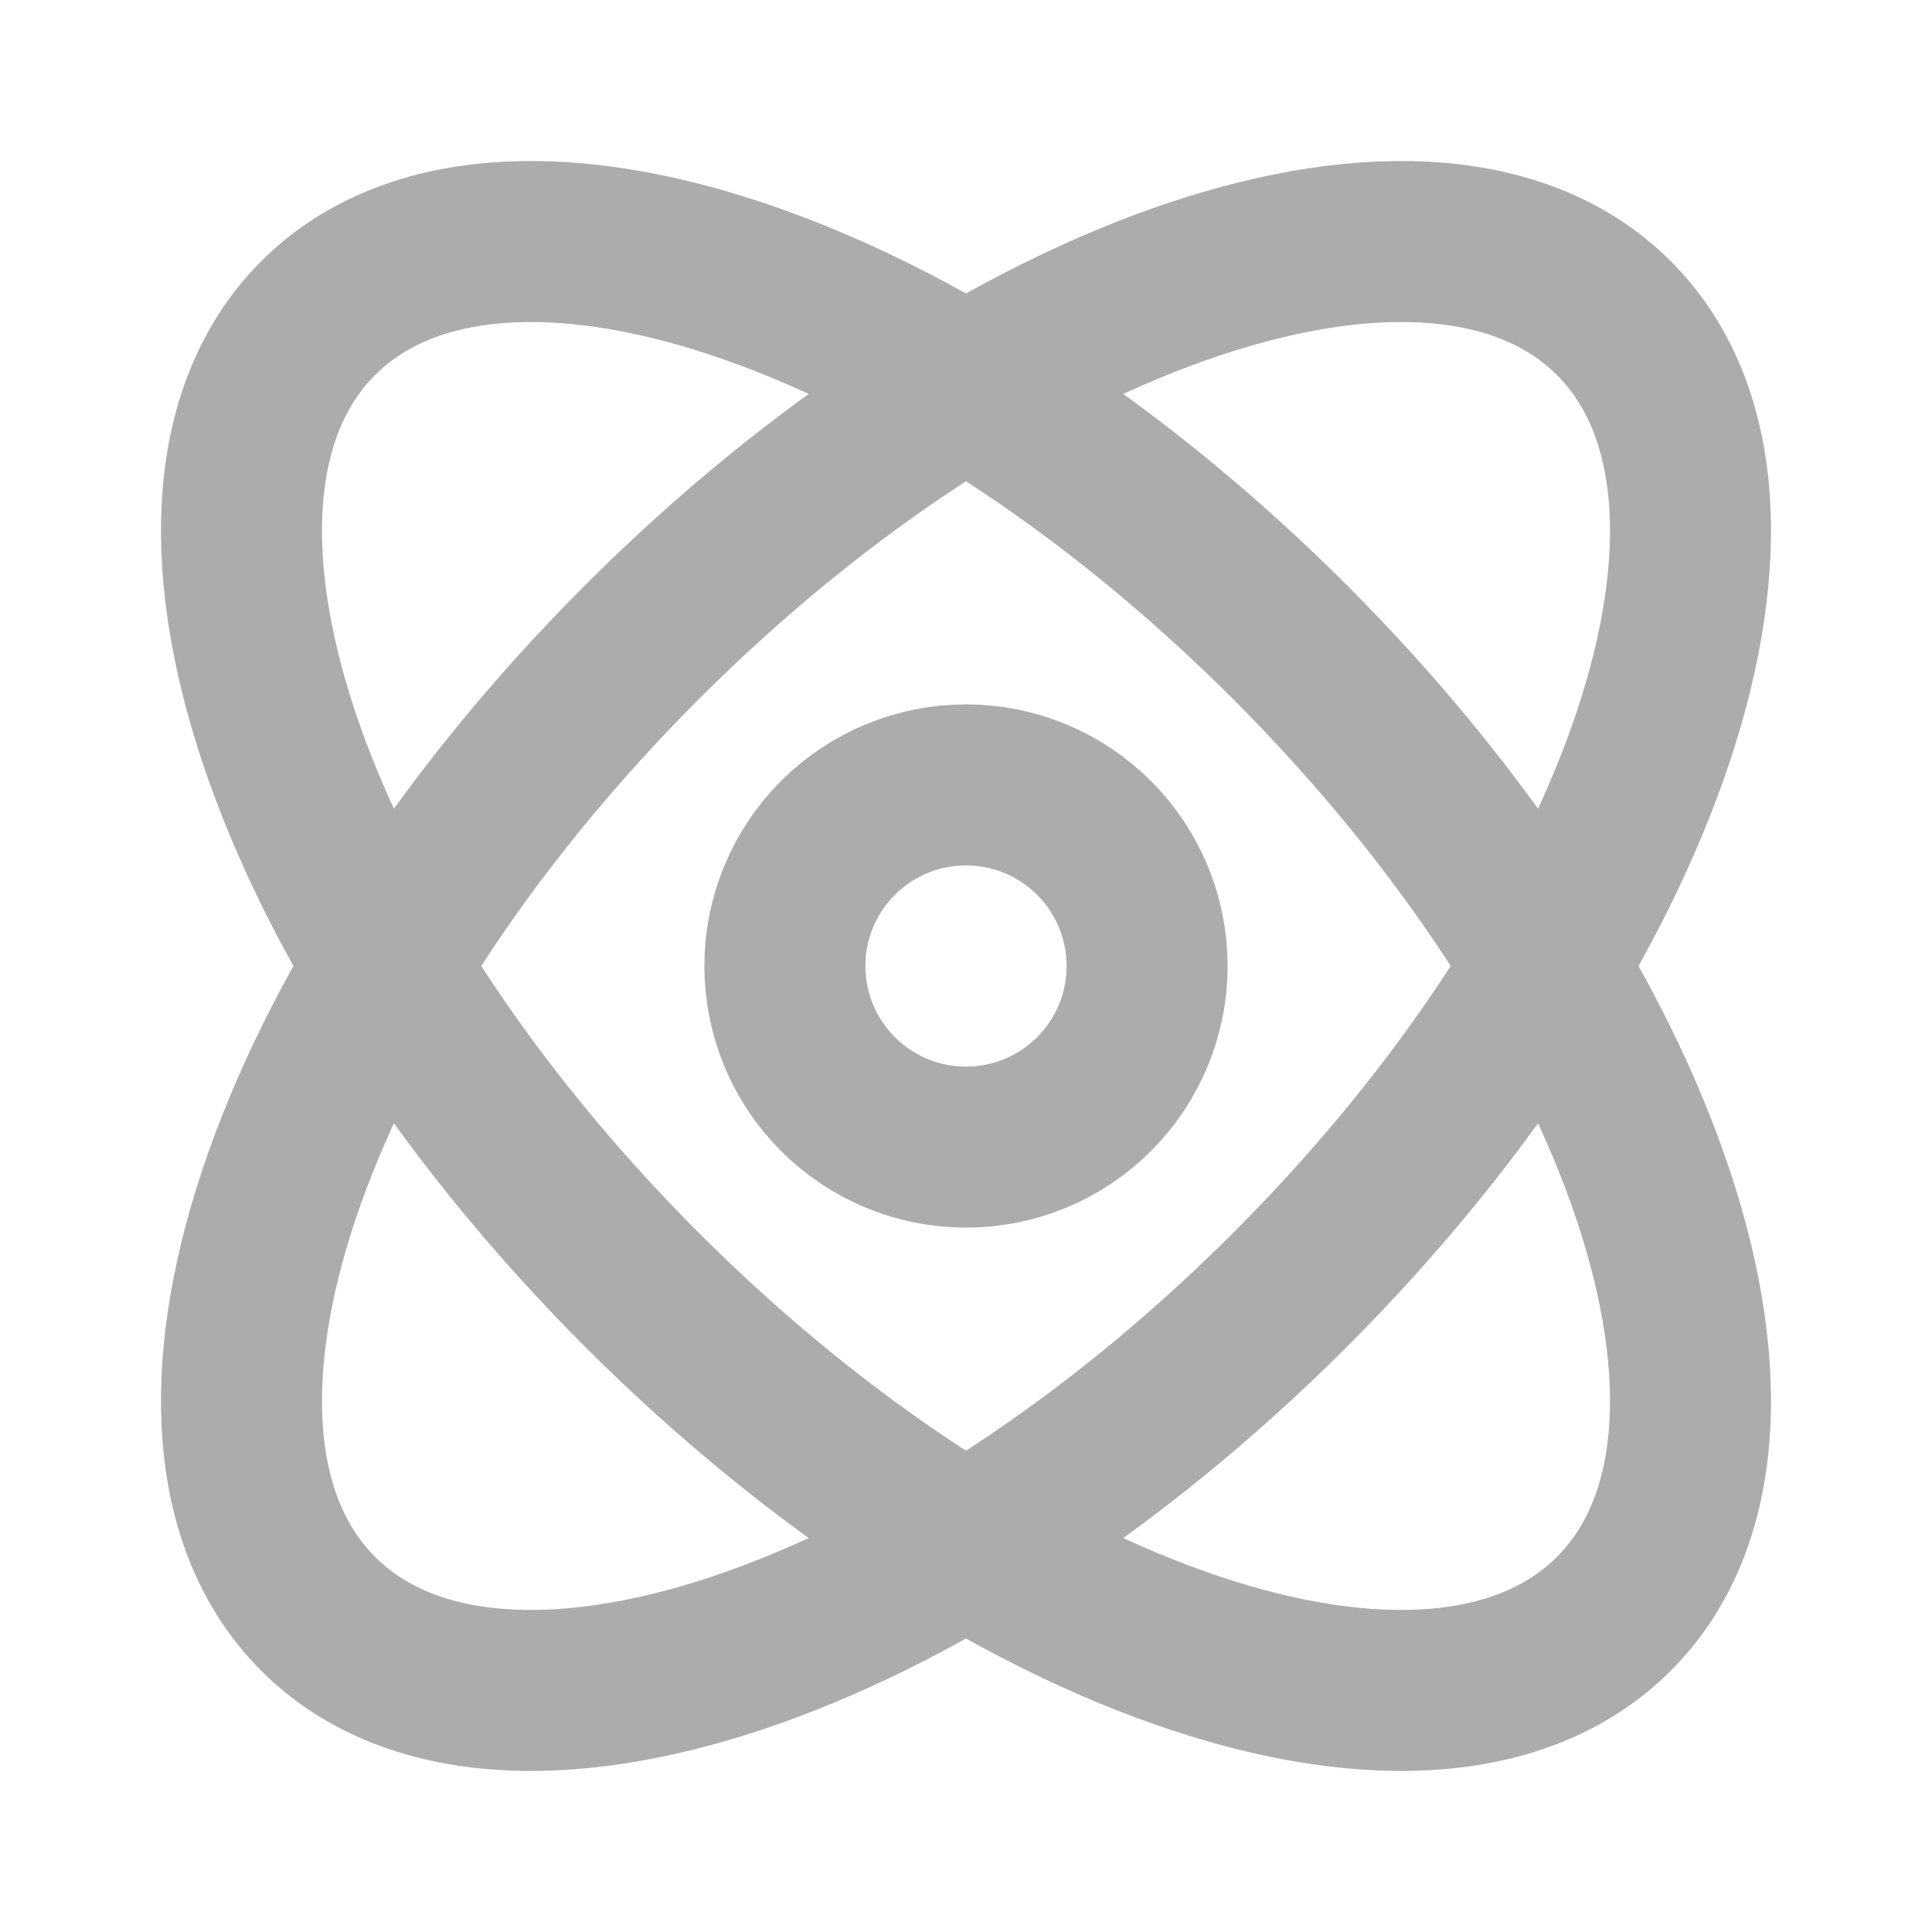
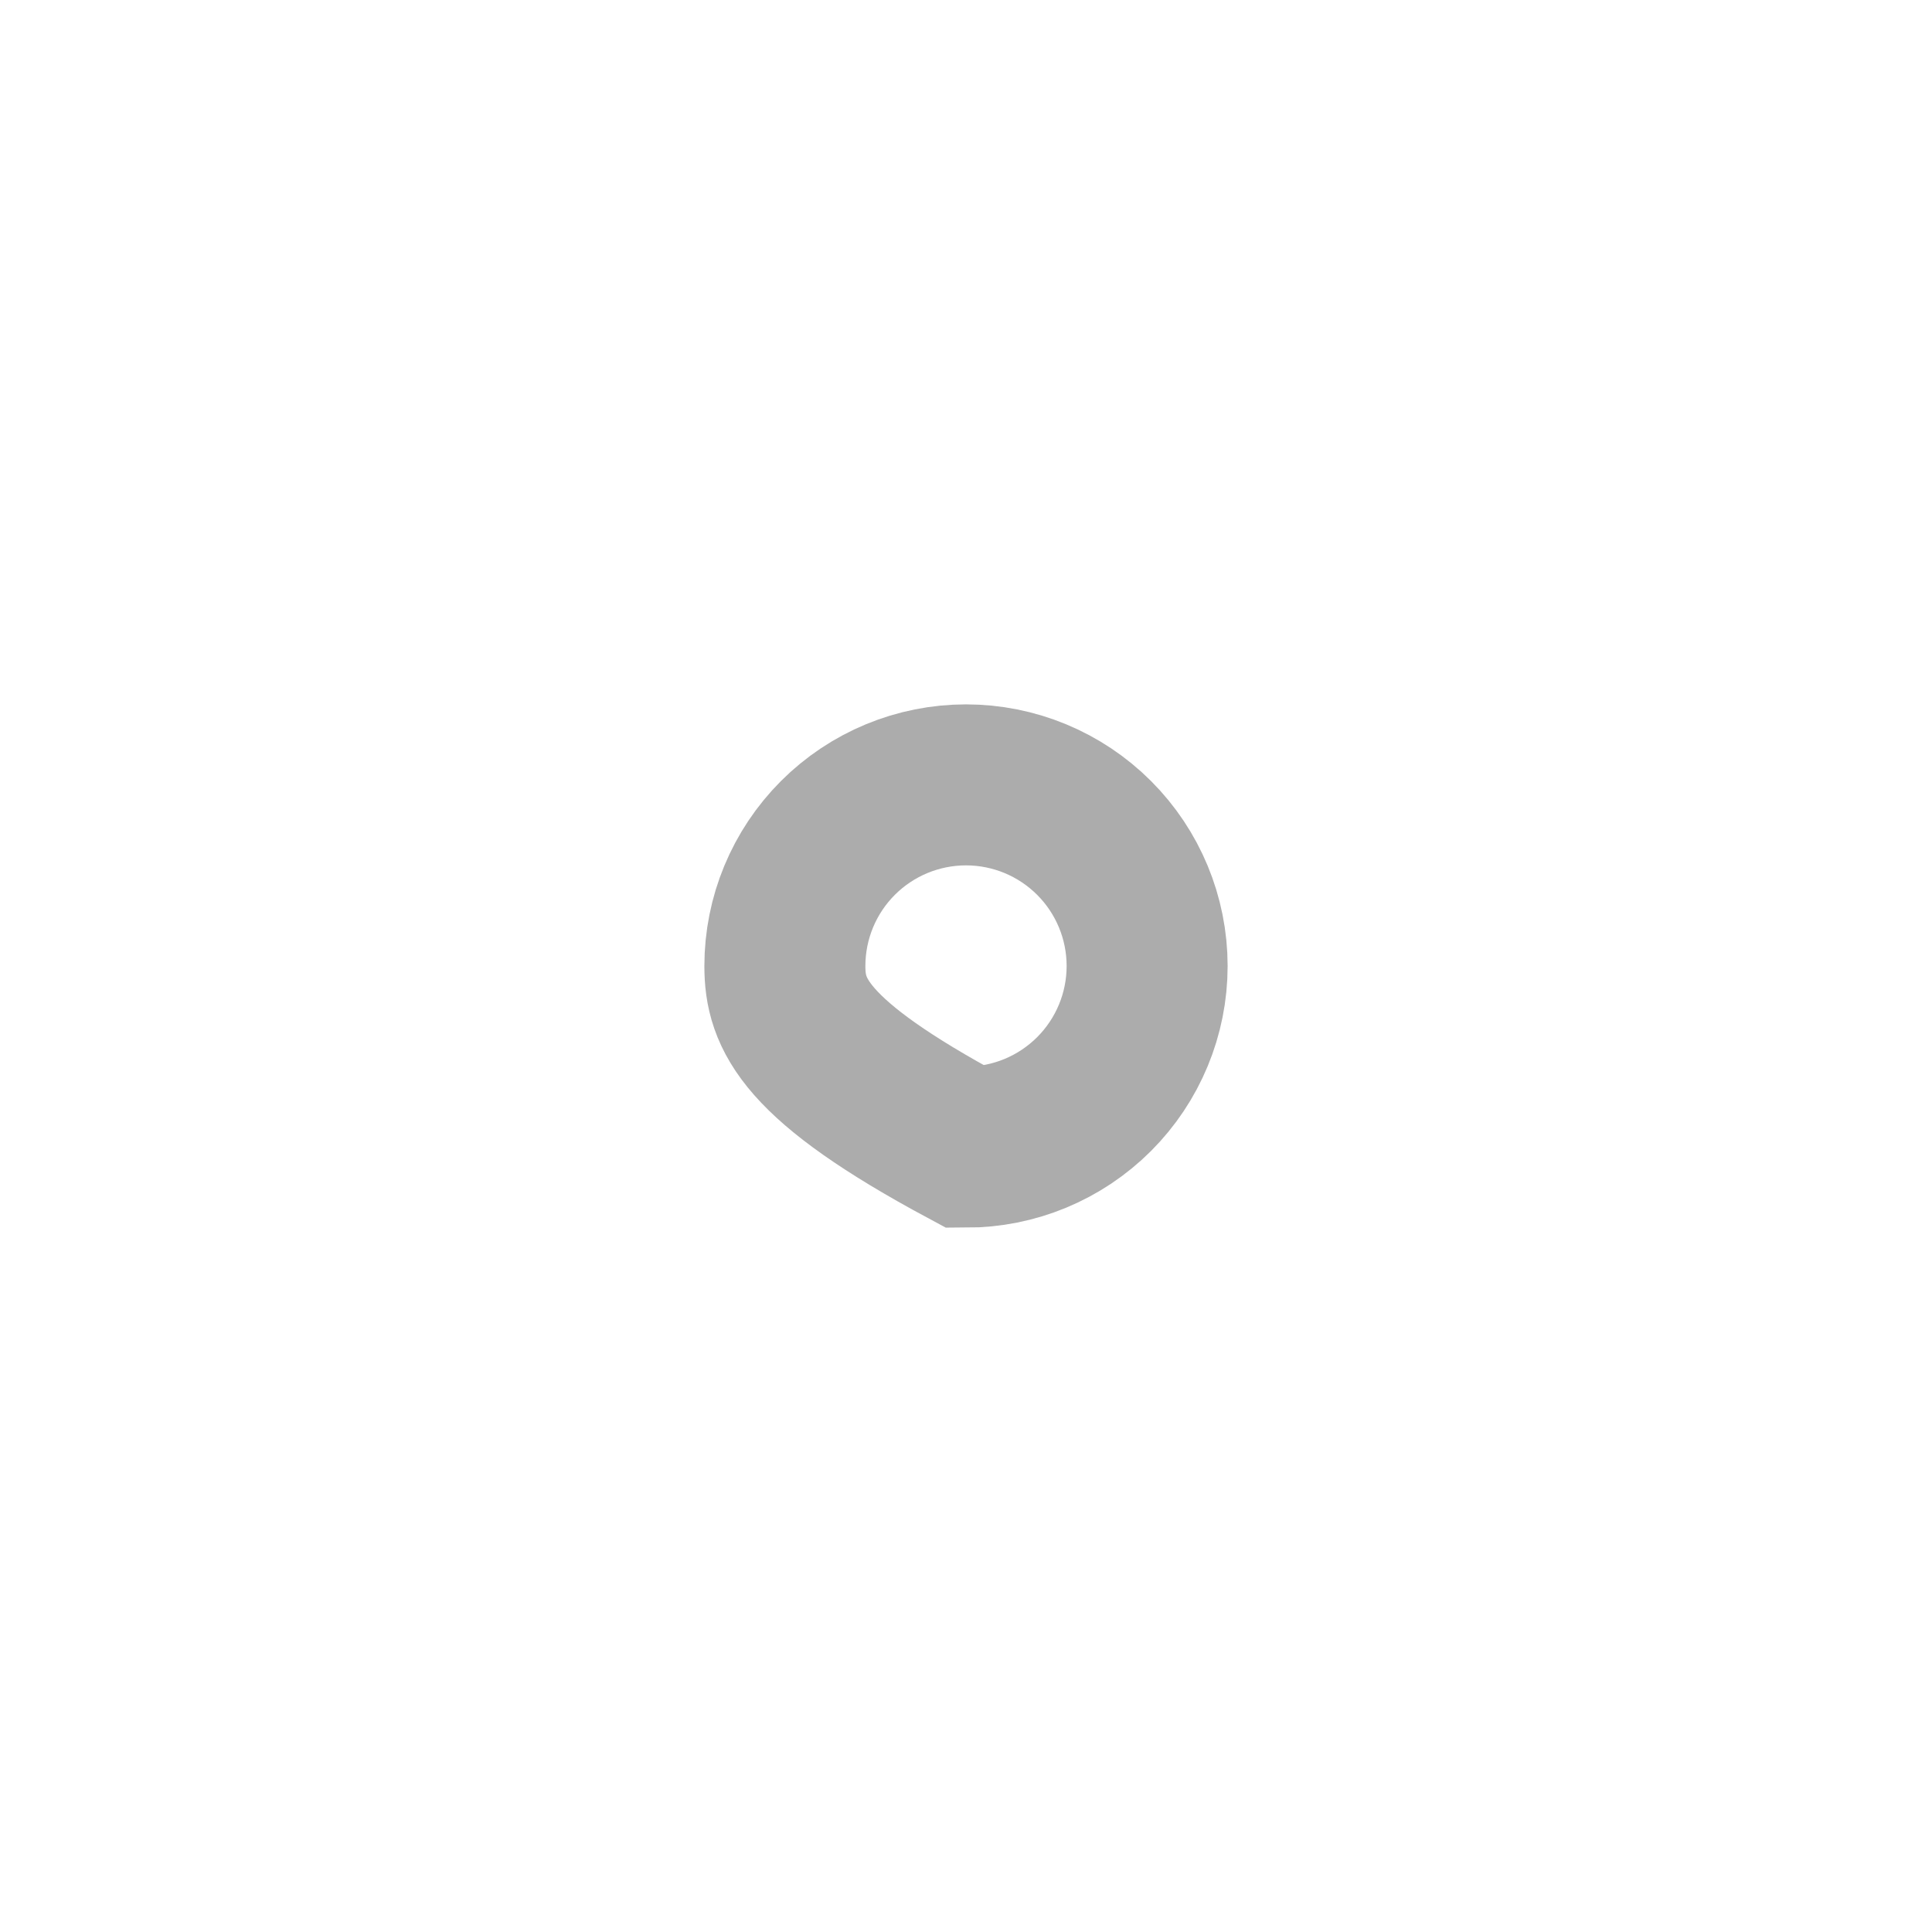
<svg xmlns="http://www.w3.org/2000/svg" width="24" height="24" viewBox="0 0 24 24" fill="none">
-   <path d="M20.048 3.952C22.271 6.174 20.469 11.578 16.025 16.023C11.579 20.469 6.174 22.27 3.952 20.047C1.729 17.824 3.531 12.42 7.976 7.976C12.421 3.531 17.826 1.73 20.048 3.952ZM3.952 3.952C1.729 6.175 3.531 11.579 7.975 16.023C12.421 20.469 17.826 22.27 20.048 20.047C22.271 17.825 20.469 12.421 16.024 7.976C11.579 3.531 6.174 1.73 3.952 3.952Z" stroke="#ACACAC" stroke-width="2" />
-   <path d="M14.25 12C14.25 12.597 14.013 13.169 13.591 13.591C13.169 14.013 12.597 14.25 12 14.25C11.403 14.25 10.831 14.013 10.409 13.591C9.987 13.169 9.75 12.597 9.75 12C9.75 11.403 9.987 10.831 10.409 10.409C10.831 9.987 11.403 9.75 12 9.75C12.597 9.75 13.169 9.987 13.591 10.409C14.013 10.831 14.25 11.403 14.25 12Z" stroke="#ACACAC" stroke-width="2" />
+   <path d="M14.25 12C14.25 12.597 14.013 13.169 13.591 13.591C13.169 14.013 12.597 14.25 12 14.25C9.987 13.169 9.75 12.597 9.75 12C9.75 11.403 9.987 10.831 10.409 10.409C10.831 9.987 11.403 9.75 12 9.75C12.597 9.75 13.169 9.987 13.591 10.409C14.013 10.831 14.25 11.403 14.25 12Z" stroke="#ACACAC" stroke-width="2" />
</svg>